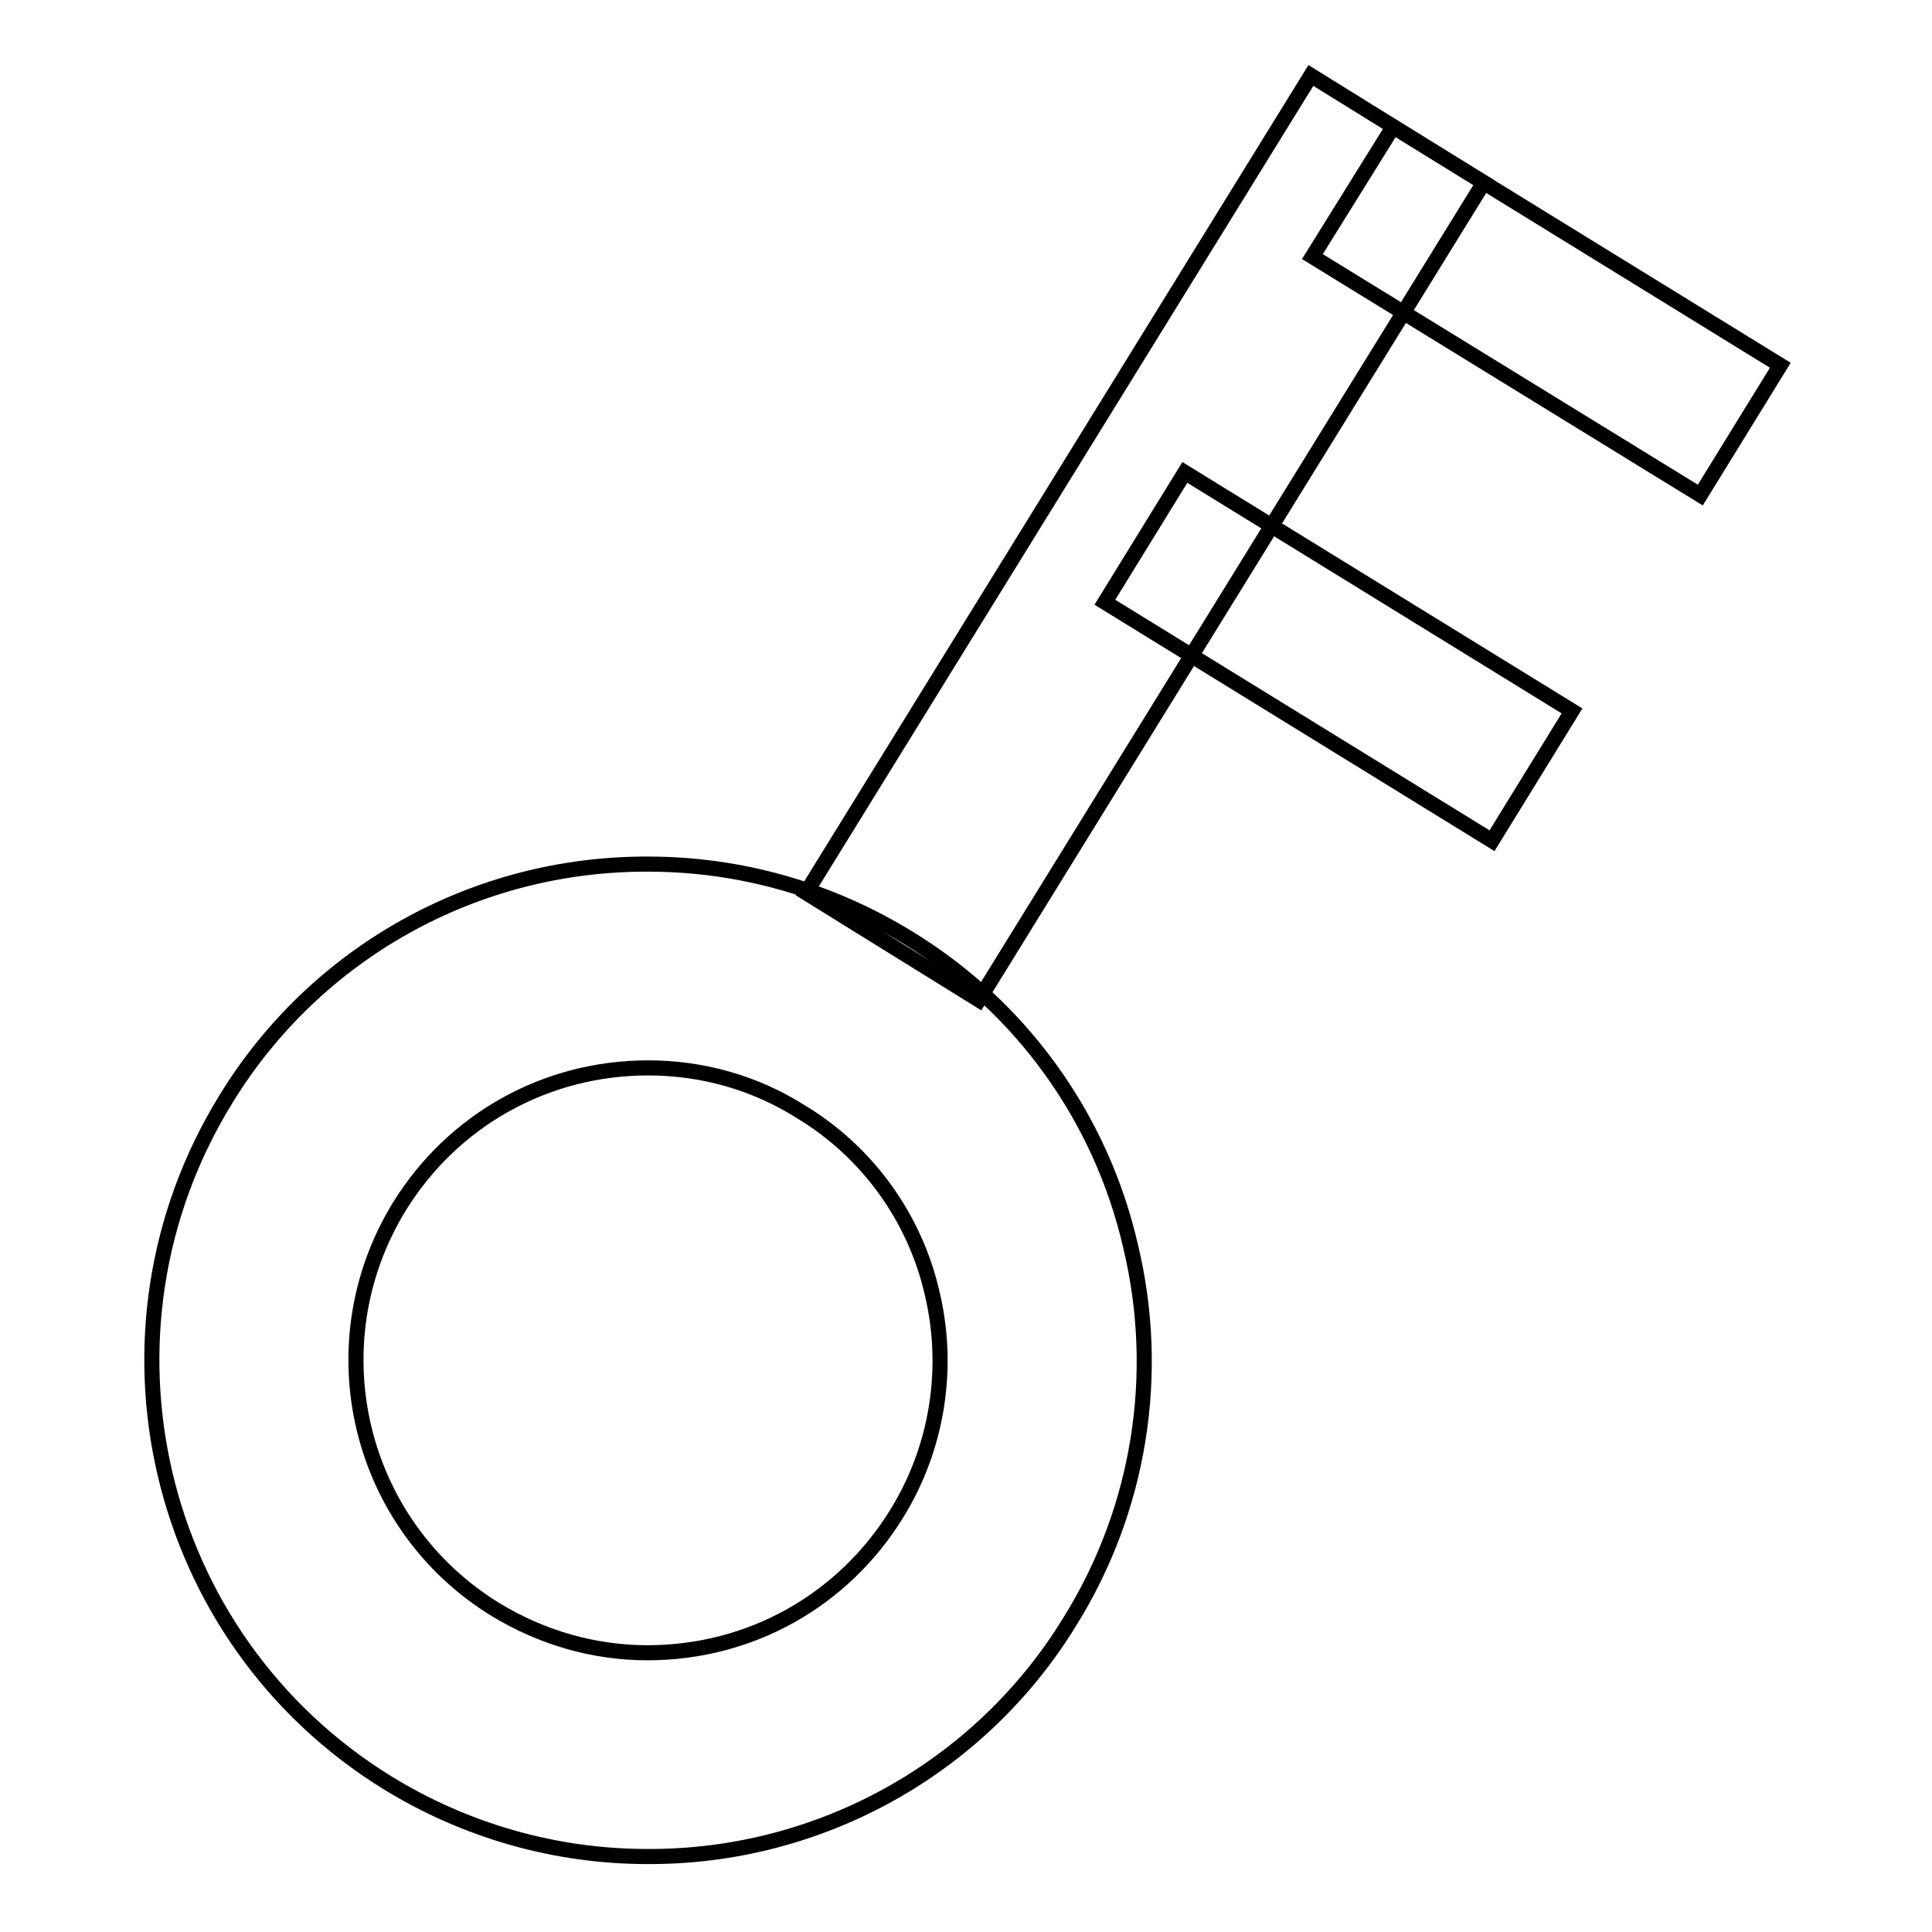
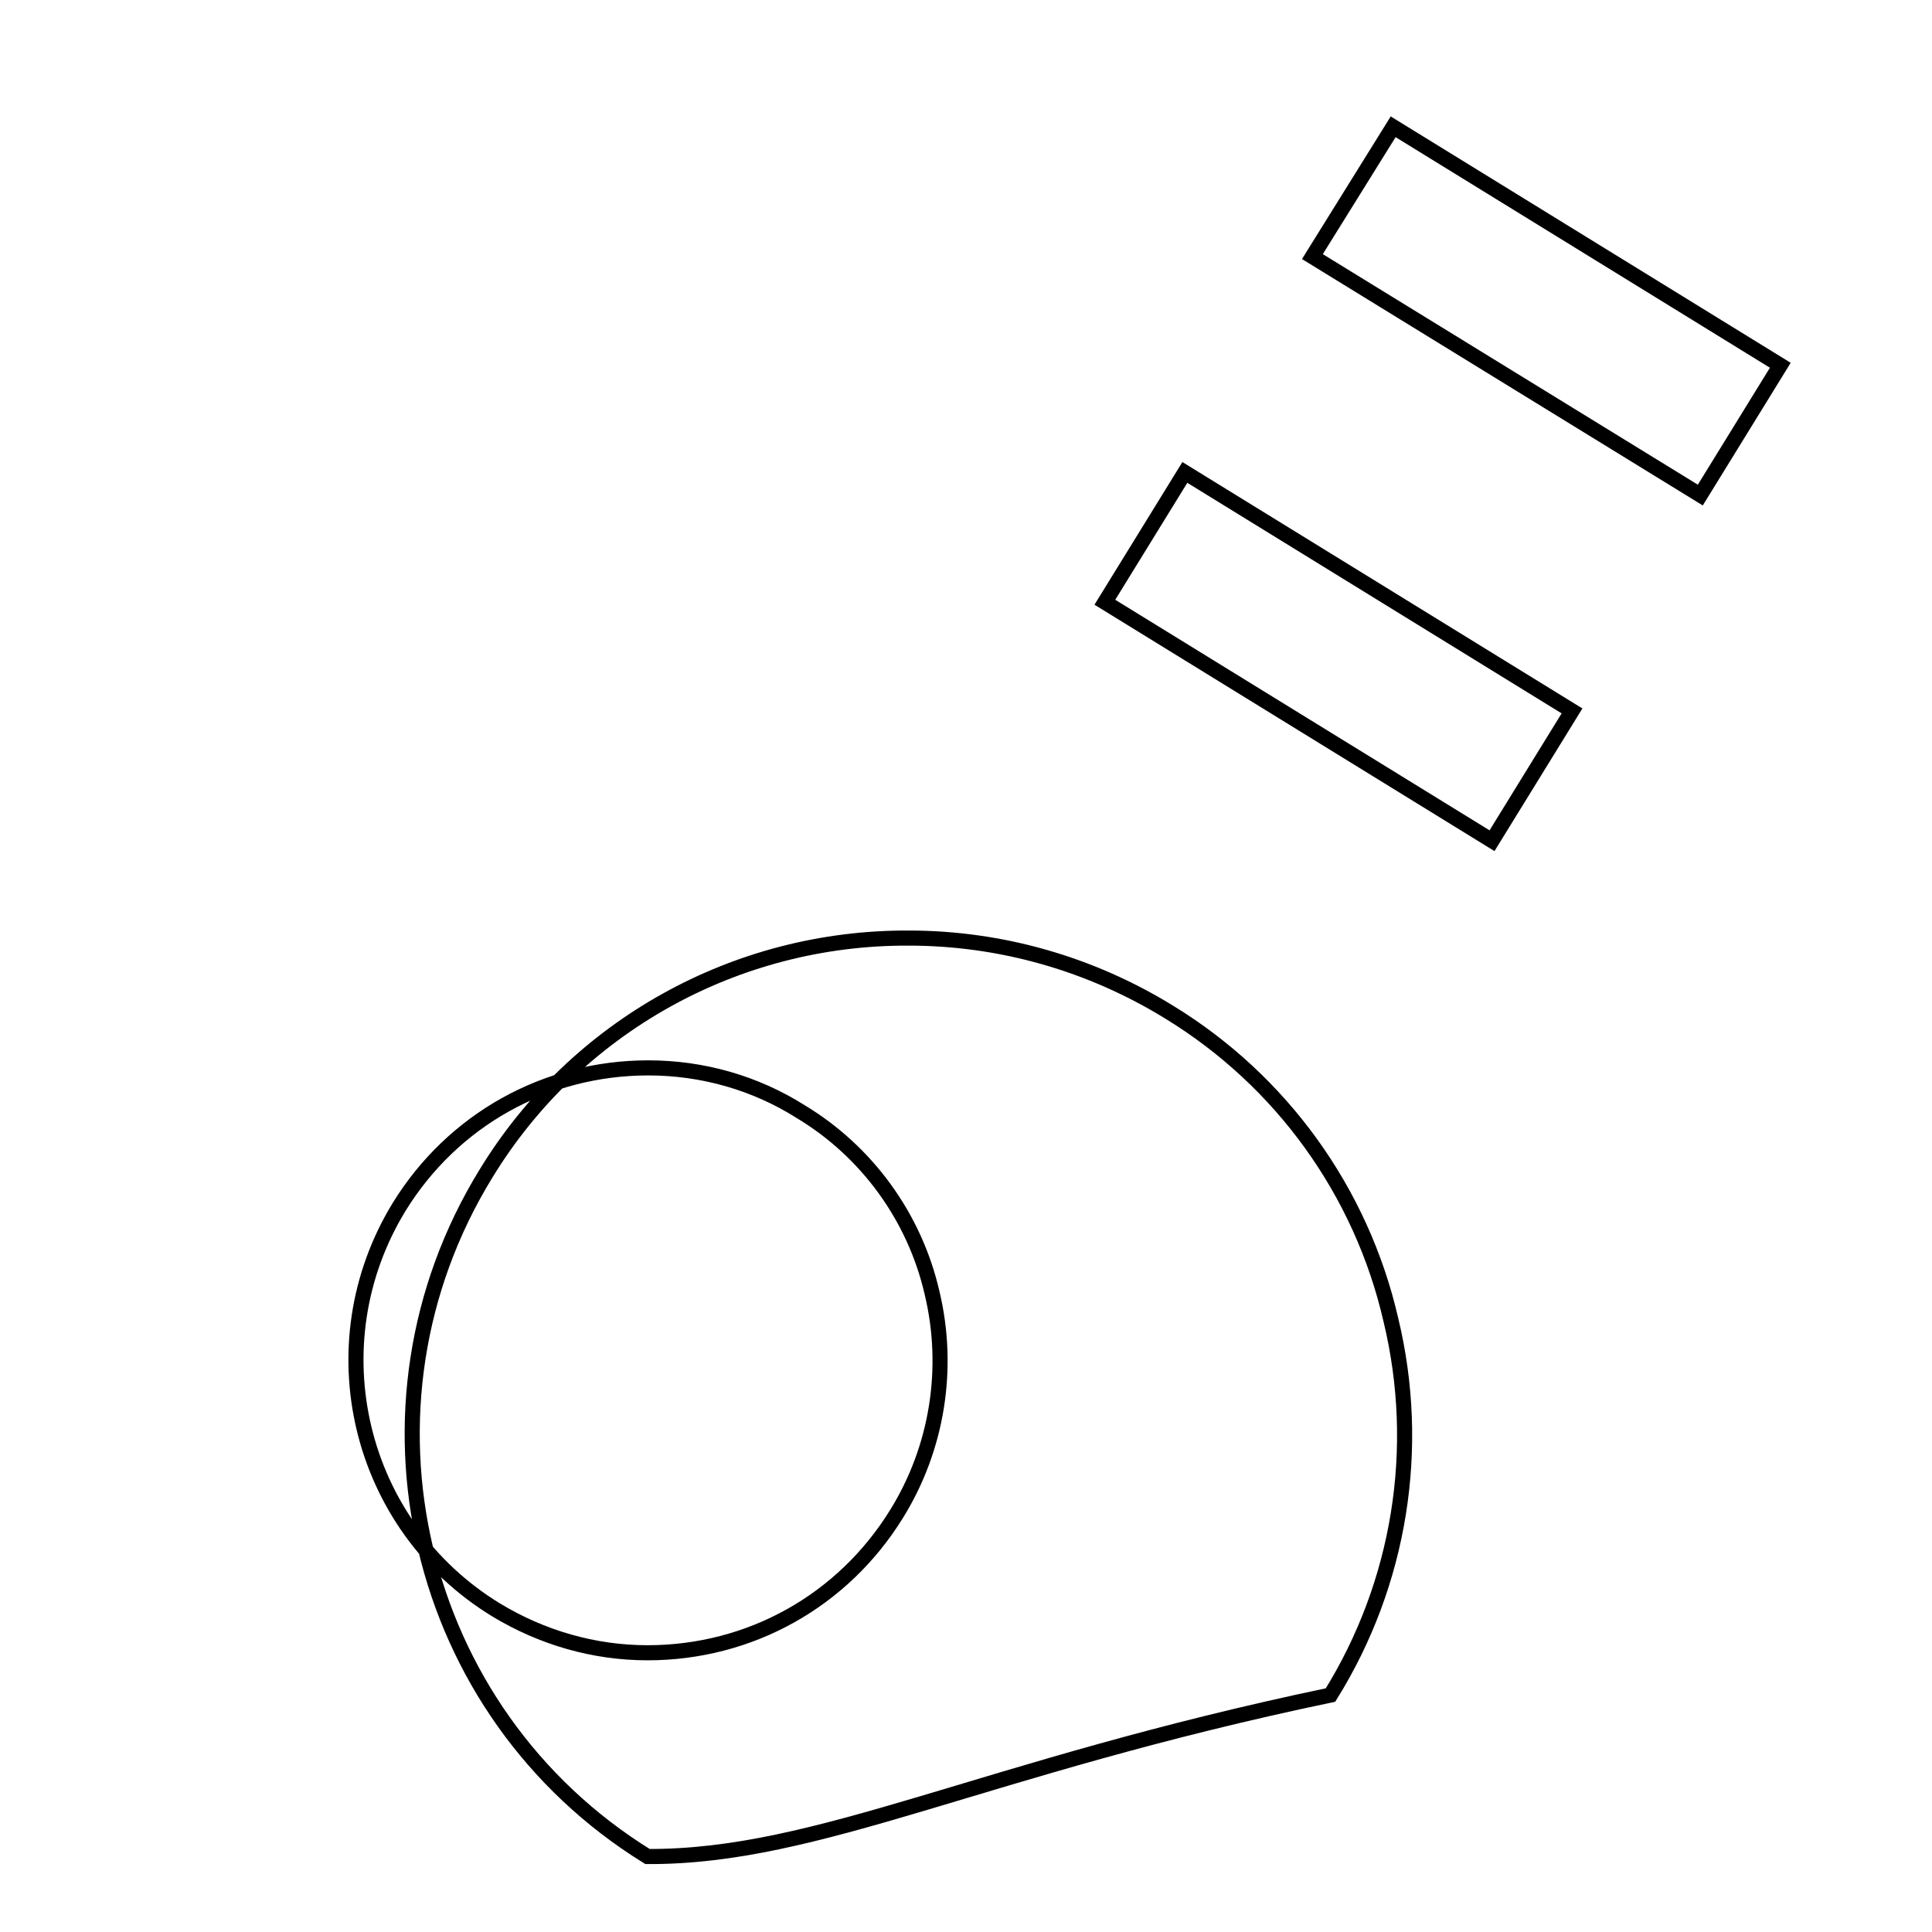
<svg xmlns="http://www.w3.org/2000/svg" version="1.1" x="0px" y="0px" viewBox="0 0 256 256" enable-background="new 0 0 256 256" xml:space="preserve">
  <g>
    <path stroke-width="2" fill-opacity="0" stroke="#000000" d="M157,62.6l51.3,31.6l-10.6,17.2l-51.3-31.6L157,62.6z M184.6,16.8l51.3,31.6l-10.6,17.2L173.9,34 L184.6,16.8z" />
-     <path stroke-width="2" fill-opacity="0" stroke="#000000" d="M85.8,246c-12.2,0-24.1-3.4-34.5-9.8c-30.9-19.1-40.4-59.6-21.4-90.5c11.9-19.5,33.1-31.3,56-31.2 c12.2,0,24.1,3.4,34.5,9.8c14.9,9.1,25.5,23.8,29.4,40.8c4.1,17,1.2,34.9-8,49.7C129.9,234.3,108.6,246.1,85.8,246z M85.9,141.5 c-13.6,0-25.9,6.9-33,18.4c-11.2,18.3-5.5,42.2,12.8,53.4c6.1,3.7,13,5.7,20.1,5.7c13.6,0,25.9-6.9,33-18.4 c5.4-8.7,7.1-19.3,4.7-29.3c-2.3-10-8.6-18.7-17.4-24C100.1,143.5,93.1,141.5,85.9,141.5z" />
-     <path stroke-width="2" fill-opacity="0" stroke="#000000" d="M173.7,10l22.9,14.2l-66.9,108.3l-22.9-14.2L173.7,10z" />
+     <path stroke-width="2" fill-opacity="0" stroke="#000000" d="M85.8,246c-30.9-19.1-40.4-59.6-21.4-90.5c11.9-19.5,33.1-31.3,56-31.2 c12.2,0,24.1,3.4,34.5,9.8c14.9,9.1,25.5,23.8,29.4,40.8c4.1,17,1.2,34.9-8,49.7C129.9,234.3,108.6,246.1,85.8,246z M85.9,141.5 c-13.6,0-25.9,6.9-33,18.4c-11.2,18.3-5.5,42.2,12.8,53.4c6.1,3.7,13,5.7,20.1,5.7c13.6,0,25.9-6.9,33-18.4 c5.4-8.7,7.1-19.3,4.7-29.3c-2.3-10-8.6-18.7-17.4-24C100.1,143.5,93.1,141.5,85.9,141.5z" />
  </g>
</svg>